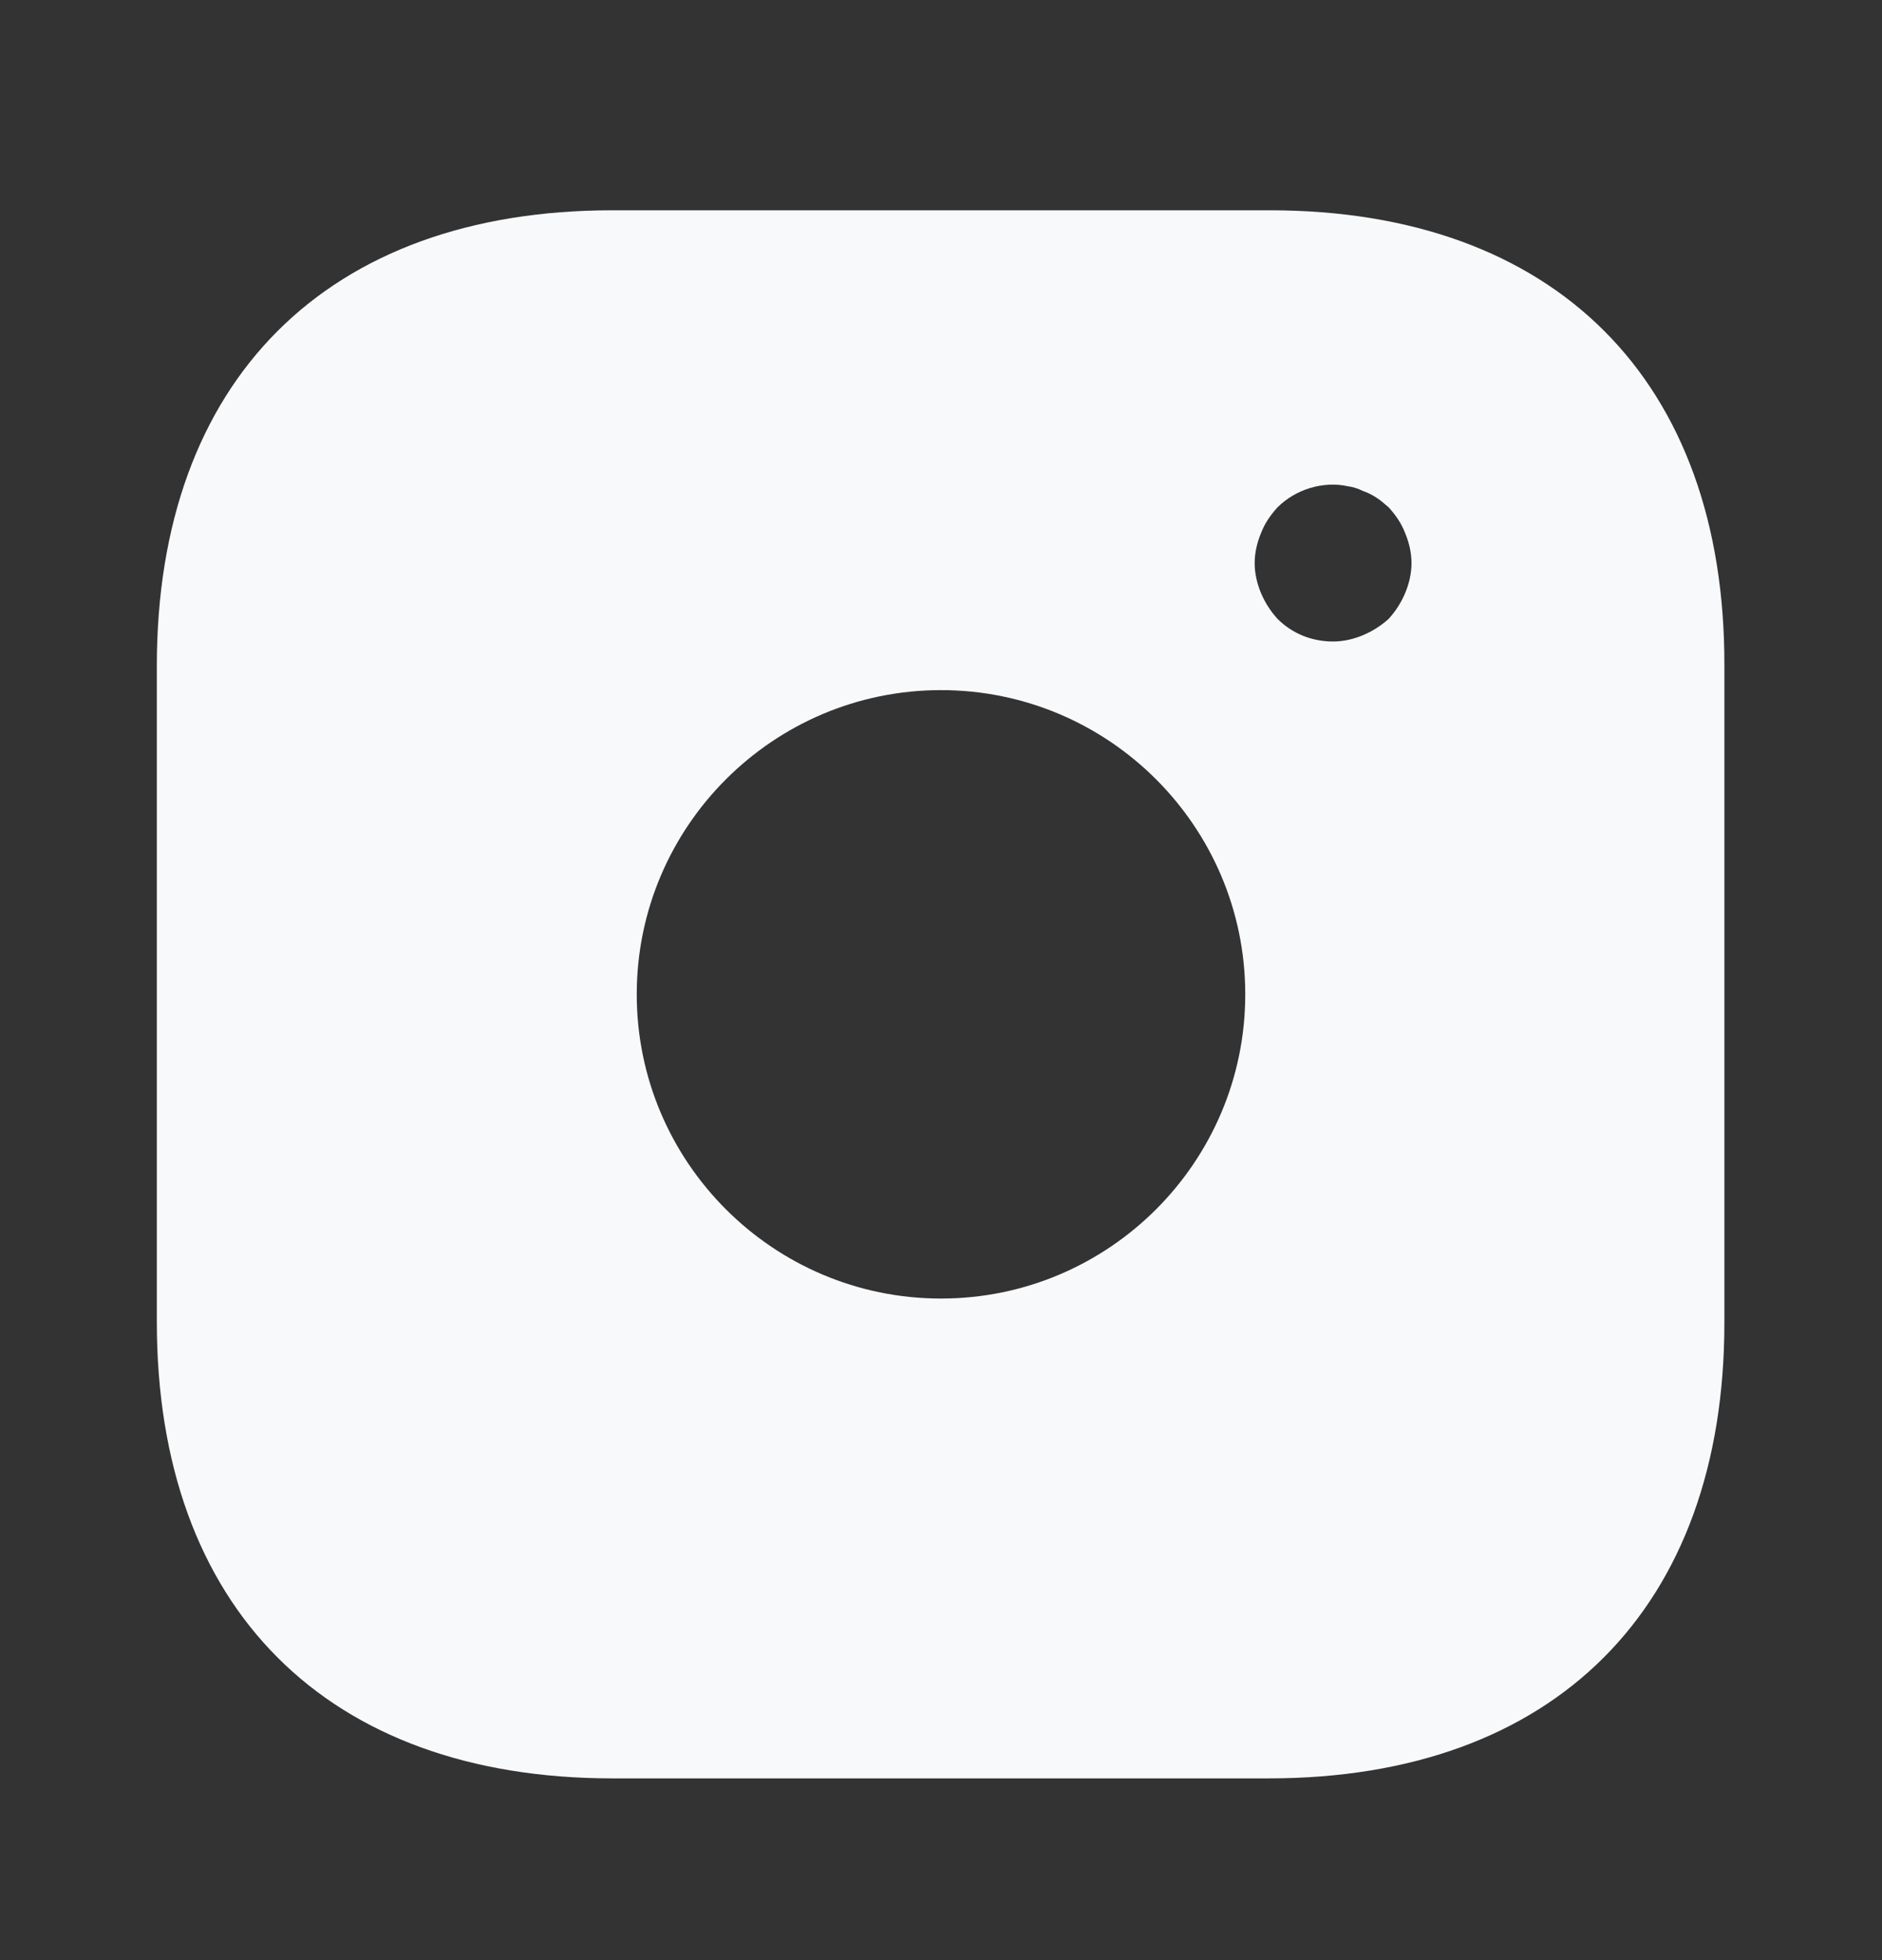
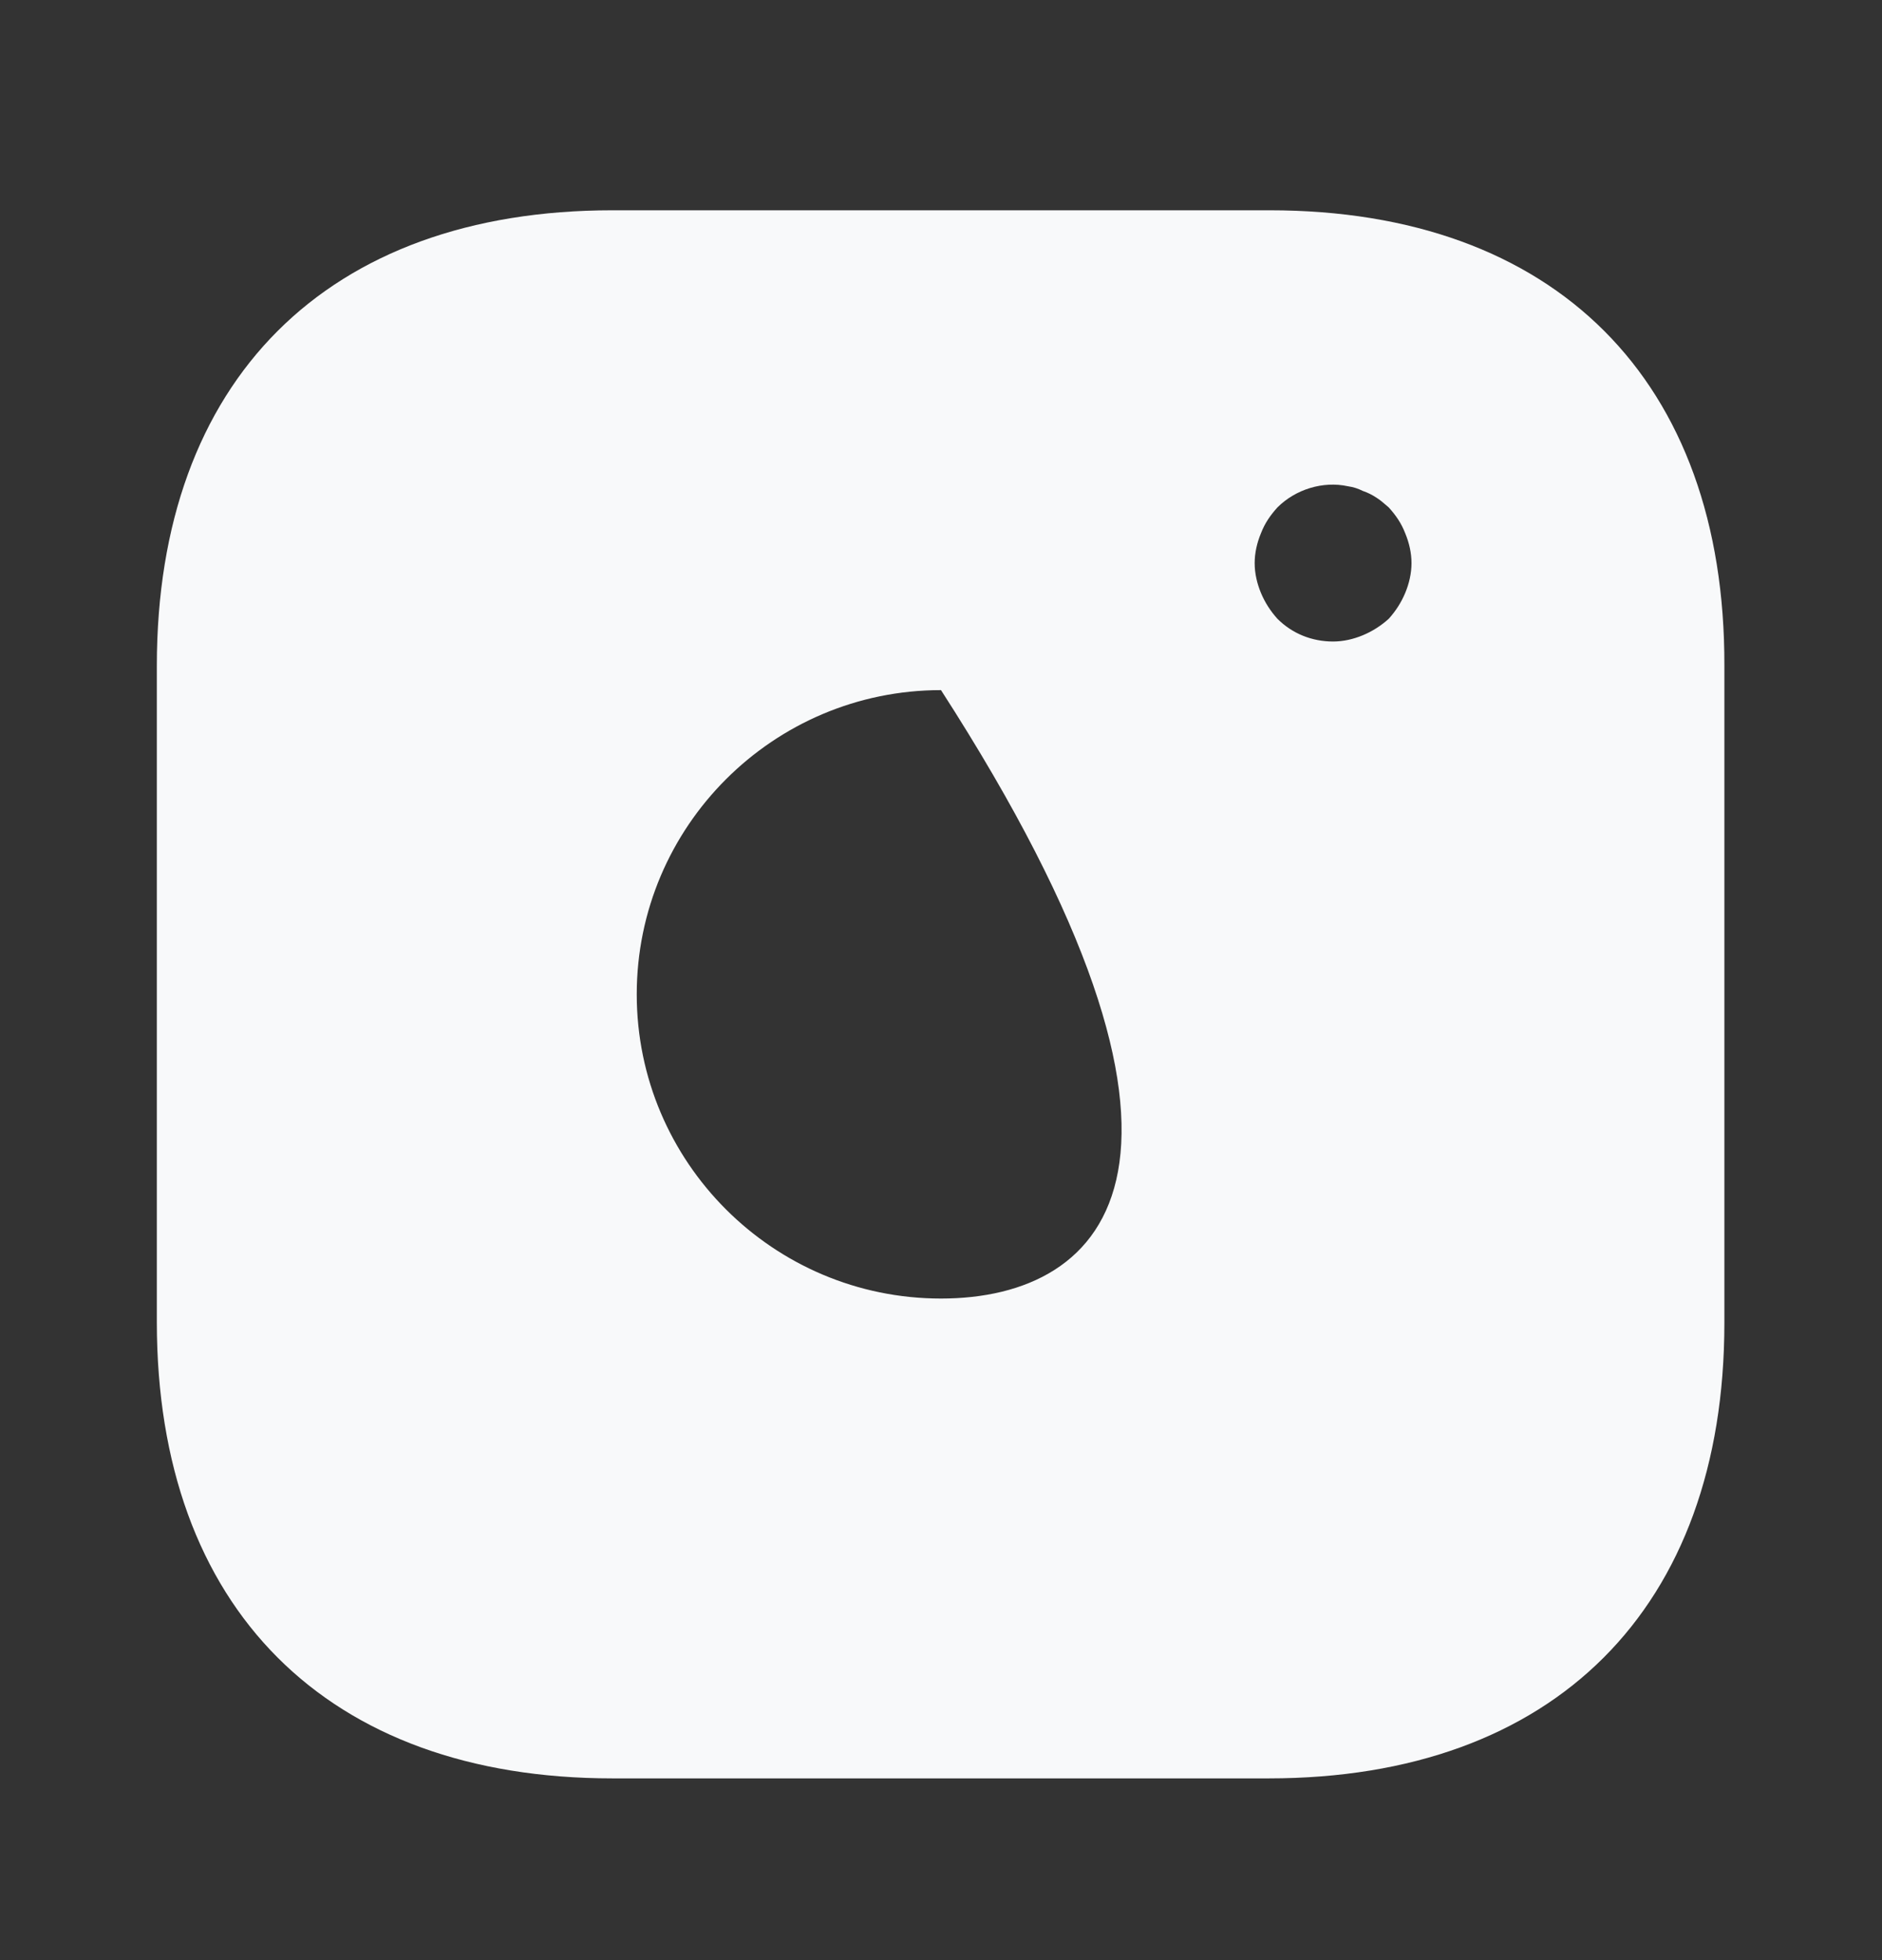
<svg xmlns="http://www.w3.org/2000/svg" width="24" height="25" viewBox="0 0 24 25" fill="none">
  <rect x="0" y="0" width="24" height="25" fill="#333333" stroke="none" />
  <g id="instagram-svgrepo-com 2">
-     <path id="Vector" d="M16.19 2.682H7.81C4.17 2.682 2 4.852 2 8.492V16.862C2 20.512 4.17 22.682 7.81 22.682H16.18C19.82 22.682 21.99 20.512 21.99 16.872V8.492C22 4.852 19.83 2.682 16.19 2.682ZM12 16.562C9.86 16.562 8.12 14.822 8.12 12.682C8.12 10.542 9.86 8.802 12 8.802C14.14 8.802 15.88 10.542 15.88 12.682C15.88 14.822 14.14 16.562 12 16.562ZM17.92 7.562C17.87 7.682 17.8 7.792 17.71 7.892C17.61 7.982 17.5 8.052 17.38 8.102C17.26 8.152 17.13 8.182 17 8.182C16.73 8.182 16.48 8.082 16.29 7.892C16.2 7.792 16.13 7.682 16.08 7.562C16.03 7.442 16 7.312 16 7.182C16 7.052 16.03 6.922 16.08 6.802C16.13 6.672 16.2 6.572 16.29 6.472C16.52 6.242 16.87 6.132 17.19 6.202C17.26 6.212 17.32 6.232 17.38 6.262C17.44 6.282 17.5 6.312 17.56 6.352C17.61 6.382 17.66 6.432 17.71 6.472C17.8 6.572 17.87 6.672 17.92 6.802C17.97 6.922 18 7.052 18 7.182C18 7.312 17.97 7.442 17.92 7.562Z" fill="#F8F9FA" />
+     <path id="Vector" d="M16.19 2.682H7.81C4.17 2.682 2 4.852 2 8.492V16.862C2 20.512 4.17 22.682 7.81 22.682H16.18C19.82 22.682 21.99 20.512 21.99 16.872V8.492C22 4.852 19.83 2.682 16.19 2.682ZM12 16.562C9.86 16.562 8.12 14.822 8.12 12.682C8.12 10.542 9.86 8.802 12 8.802C15.88 14.822 14.14 16.562 12 16.562ZM17.92 7.562C17.87 7.682 17.8 7.792 17.71 7.892C17.61 7.982 17.5 8.052 17.38 8.102C17.26 8.152 17.13 8.182 17 8.182C16.73 8.182 16.48 8.082 16.29 7.892C16.2 7.792 16.13 7.682 16.08 7.562C16.03 7.442 16 7.312 16 7.182C16 7.052 16.03 6.922 16.08 6.802C16.13 6.672 16.2 6.572 16.29 6.472C16.52 6.242 16.87 6.132 17.19 6.202C17.26 6.212 17.32 6.232 17.38 6.262C17.44 6.282 17.5 6.312 17.56 6.352C17.61 6.382 17.66 6.432 17.71 6.472C17.8 6.572 17.87 6.672 17.92 6.802C17.97 6.922 18 7.052 18 7.182C18 7.312 17.97 7.442 17.92 7.562Z" fill="#F8F9FA" />
  </g>
</svg>